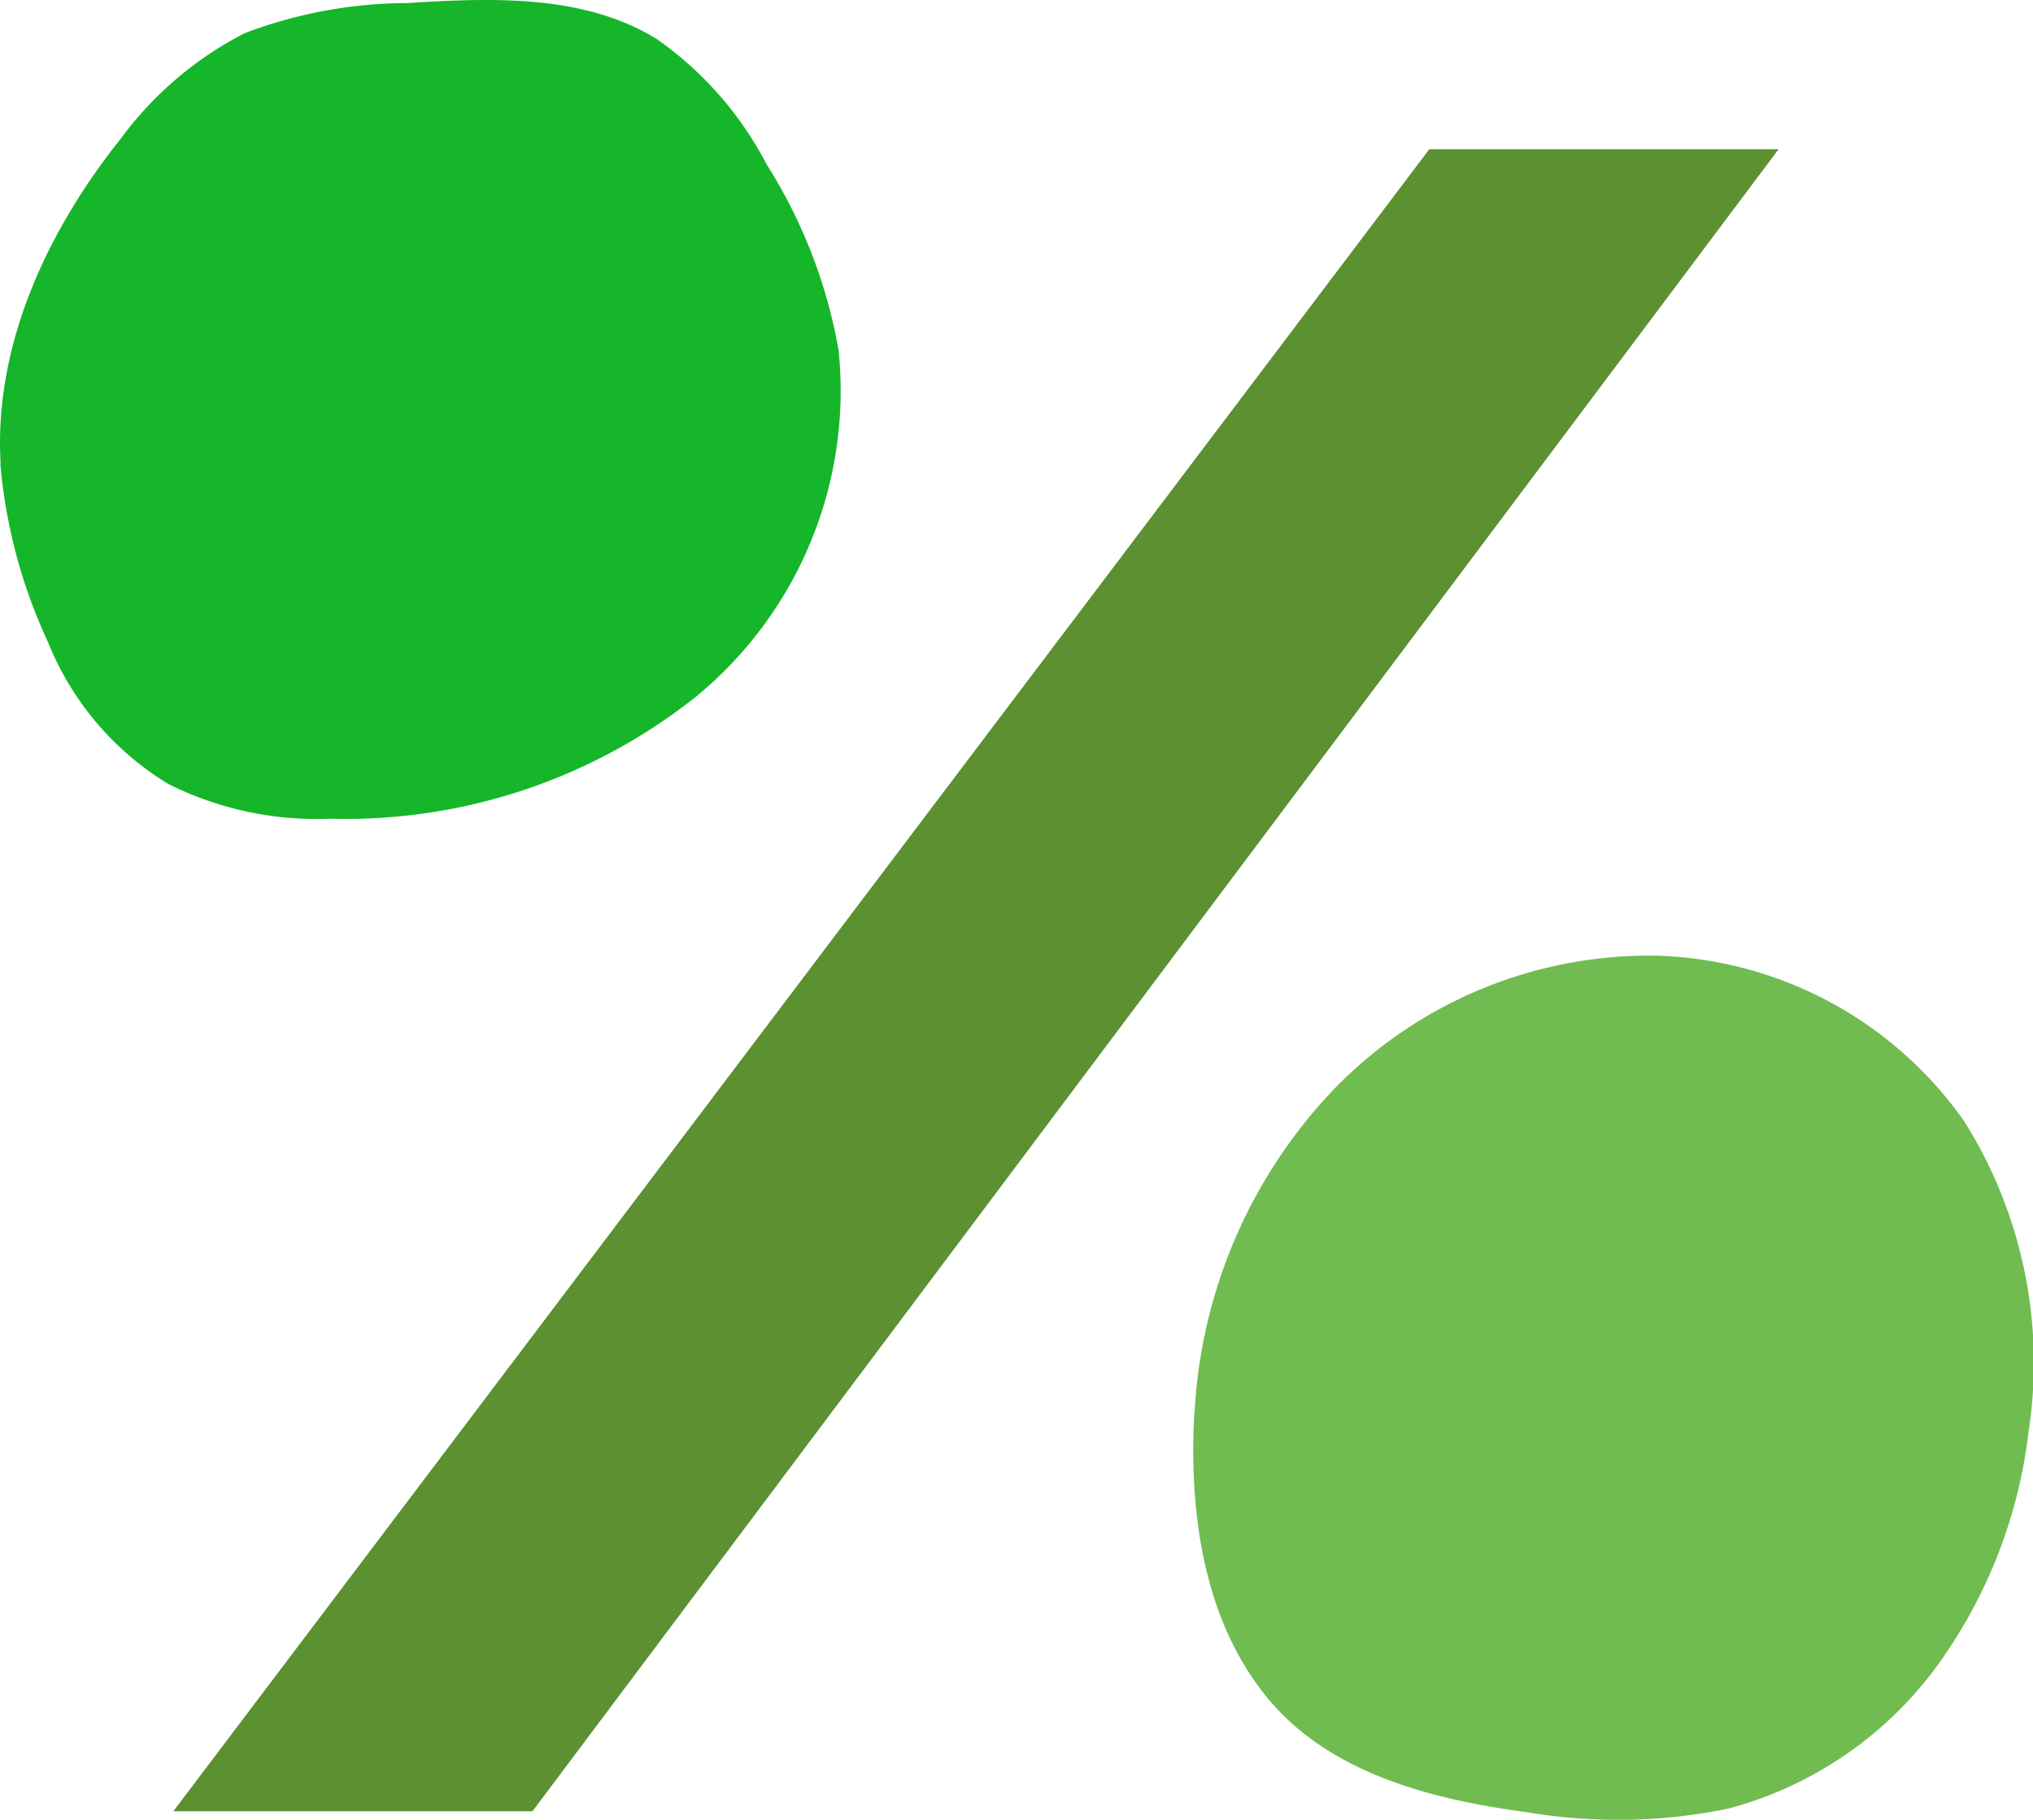
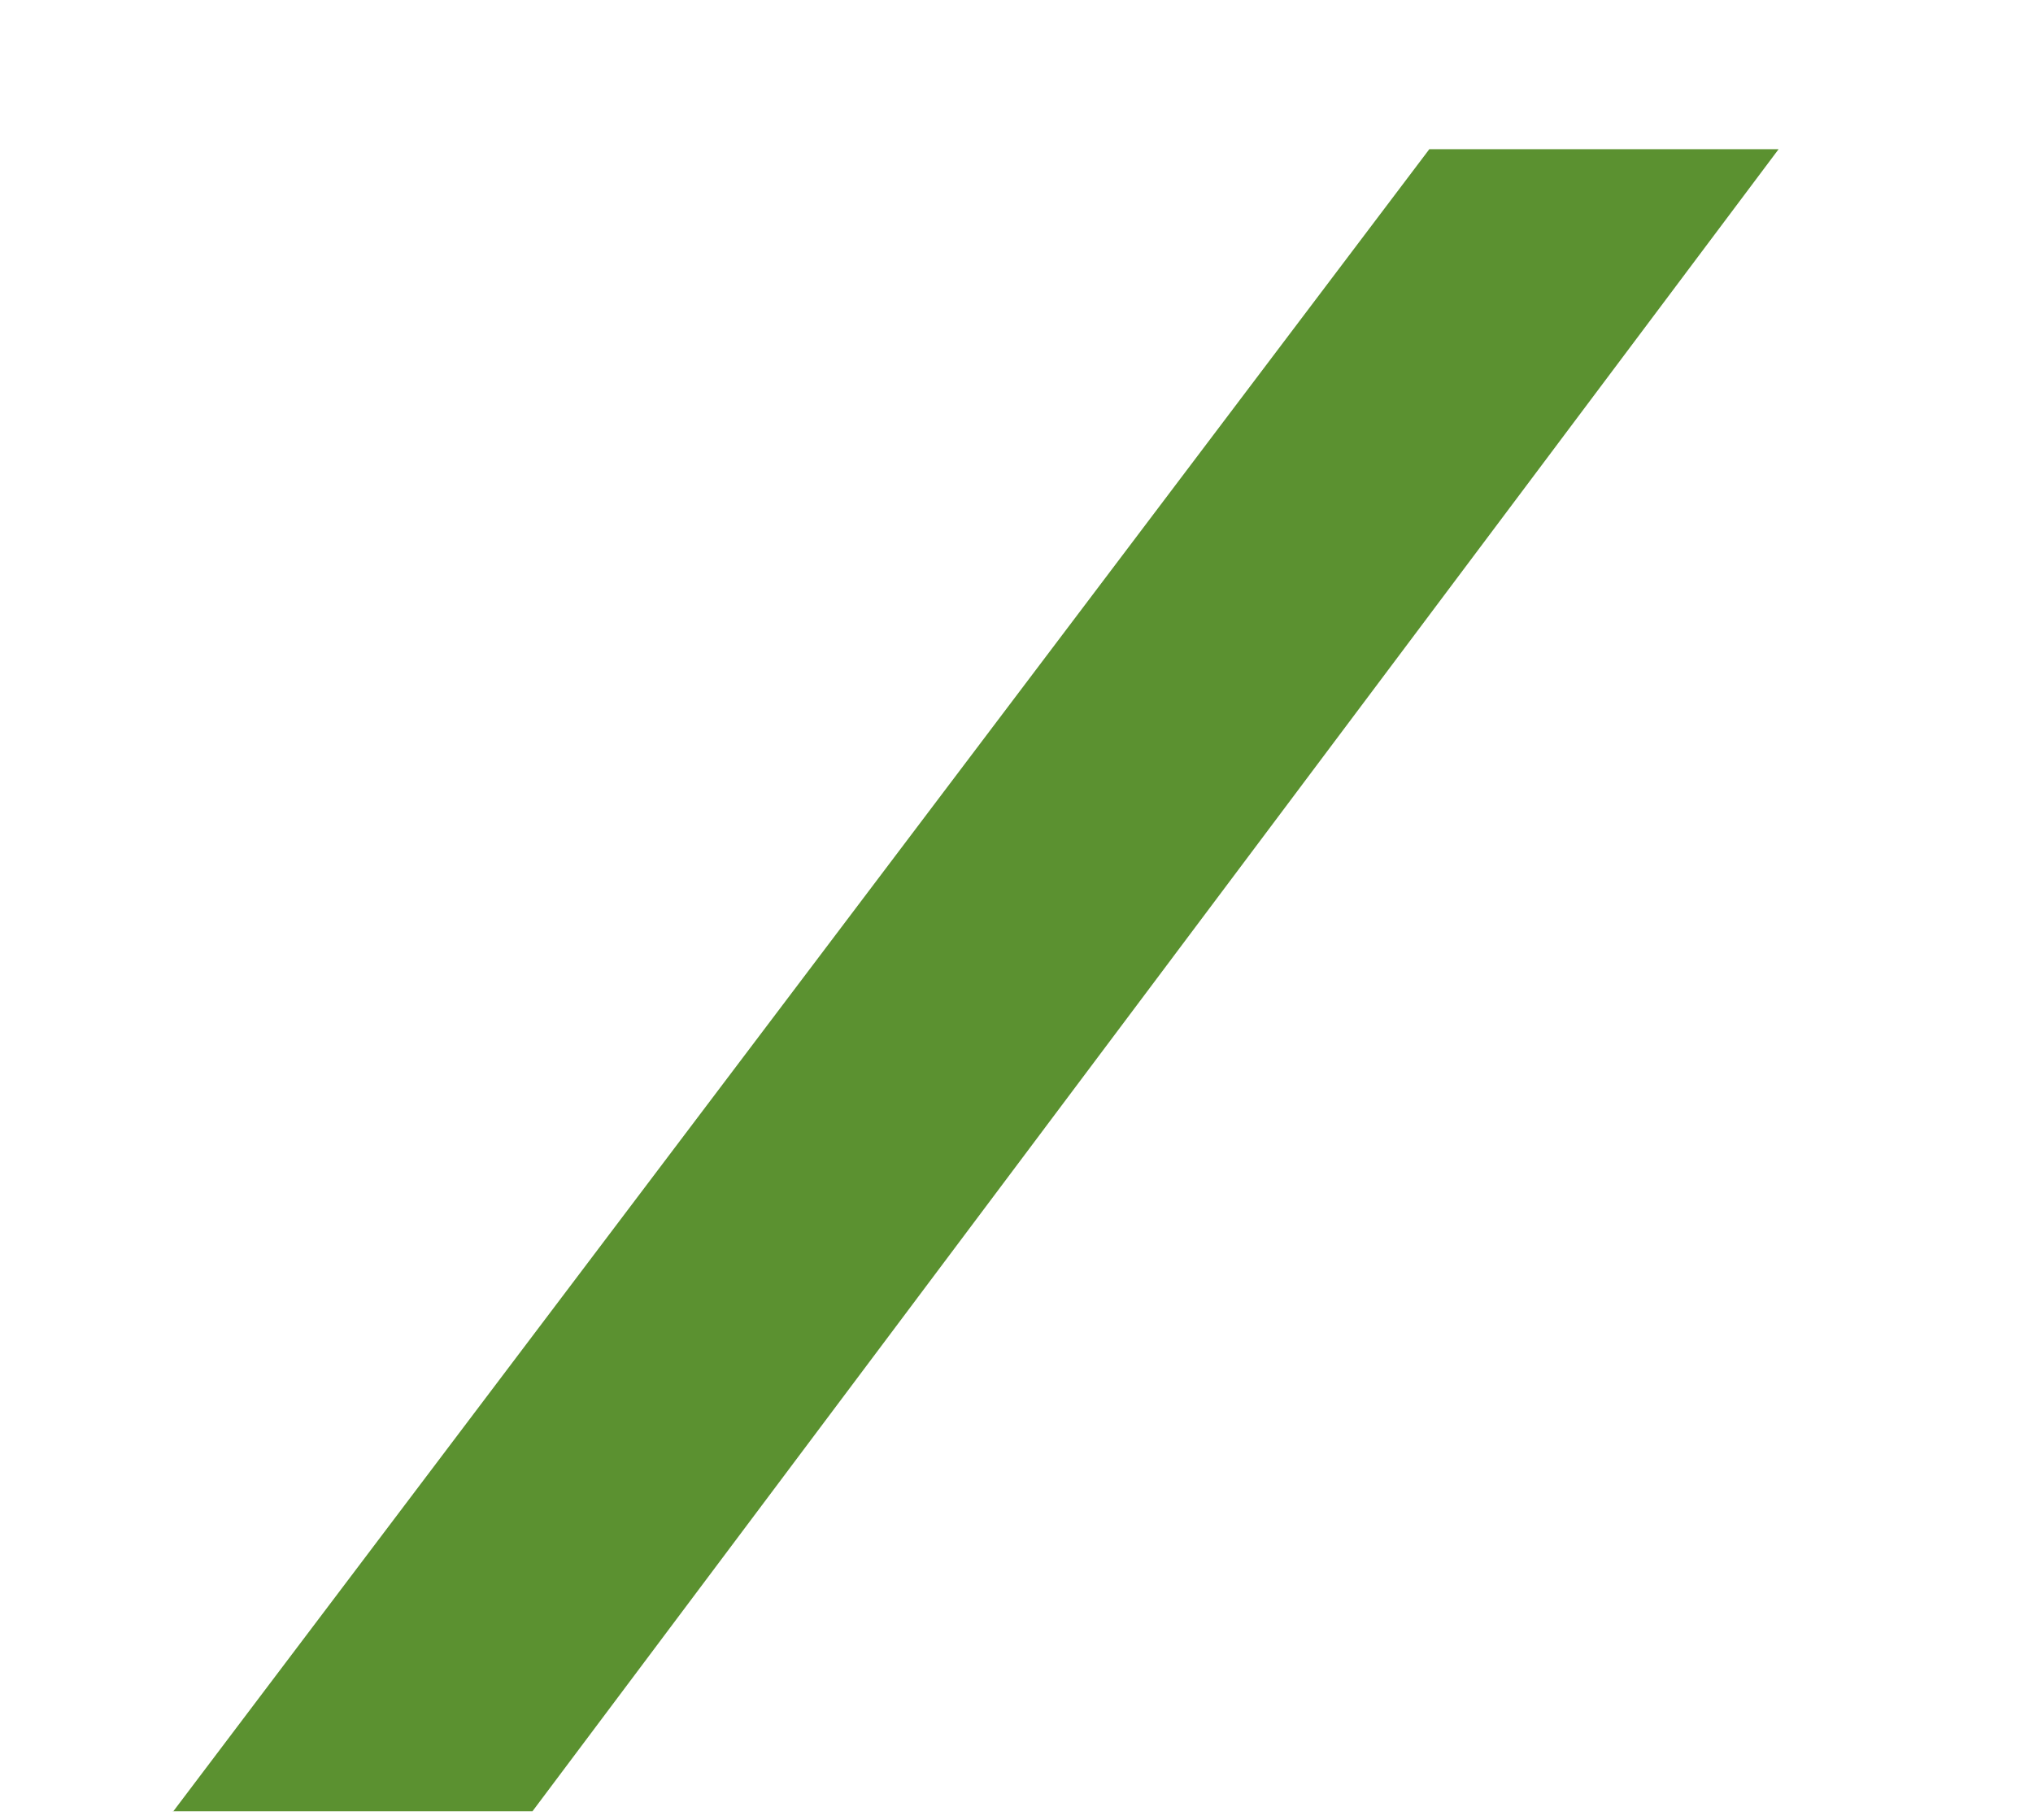
<svg xmlns="http://www.w3.org/2000/svg" width="62.861" height="56.265" viewBox="0 0 62.861 56.265">
  <g transform="translate(-120.14 -22.525)">
    <path d="M148.279,63.319l38.843-51.4h10.8L159.391,63.31H148.27Z" transform="translate(-22.787 15.219)" fill="#5b9130" />
-     <path d="M182.387,52.989a15.663,15.663,0,0,1,4.324-10.028,13.577,13.577,0,0,1,10.028-4.111,12.05,12.05,0,0,1,9.454,5.13,14.023,14.023,0,0,1,1.982,9.584,15.353,15.353,0,0,1-2.861,7.287,11.742,11.742,0,0,1-6.426,4.37,16.877,16.877,0,0,1-6.213.111c-2.954-.389-6.074-1.2-7.991-3.482-1.954-2.333-2.482-5.62-2.306-8.852Z" transform="translate(-25.311 13.226)" fill="#70bc51" />
-     <path d="M142.519,21.264c-.213-3.639,1.435-7.185,3.713-10.037a10.96,10.96,0,0,1,3.843-3.269,14.252,14.252,0,0,1,5-.926c2.639-.167,5.482-.278,7.732,1.111a10.836,10.836,0,0,1,3.4,3.88,15.843,15.843,0,0,1,2.222,5.741A12.233,12.233,0,0,1,163.991,28.5a17.414,17.414,0,0,1-11.278,3.75,10.236,10.236,0,0,1-5.009-1.074,9.086,9.086,0,0,1-3.713-4.37,16.41,16.41,0,0,1-1.482-5.546Z" transform="translate(-22.36 15.589)" fill="#15b62a" />
  </g>
</svg>